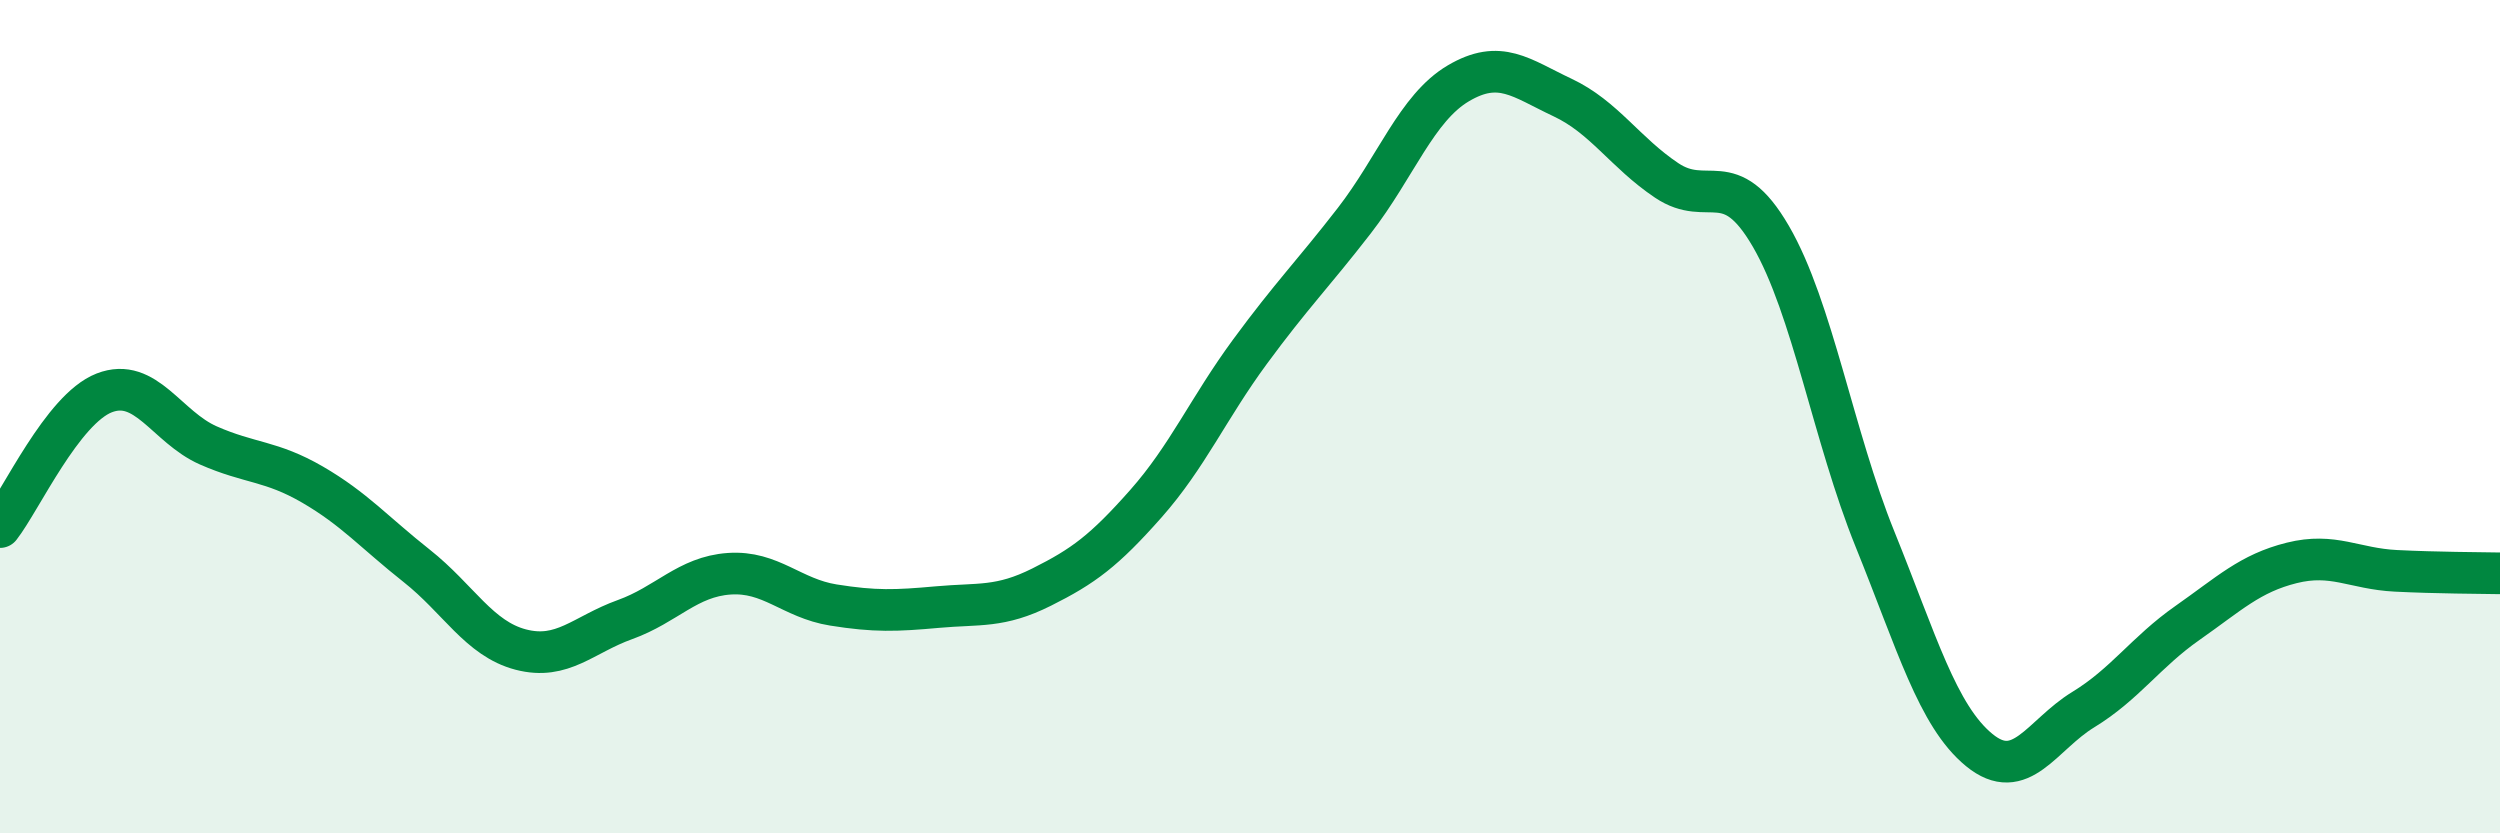
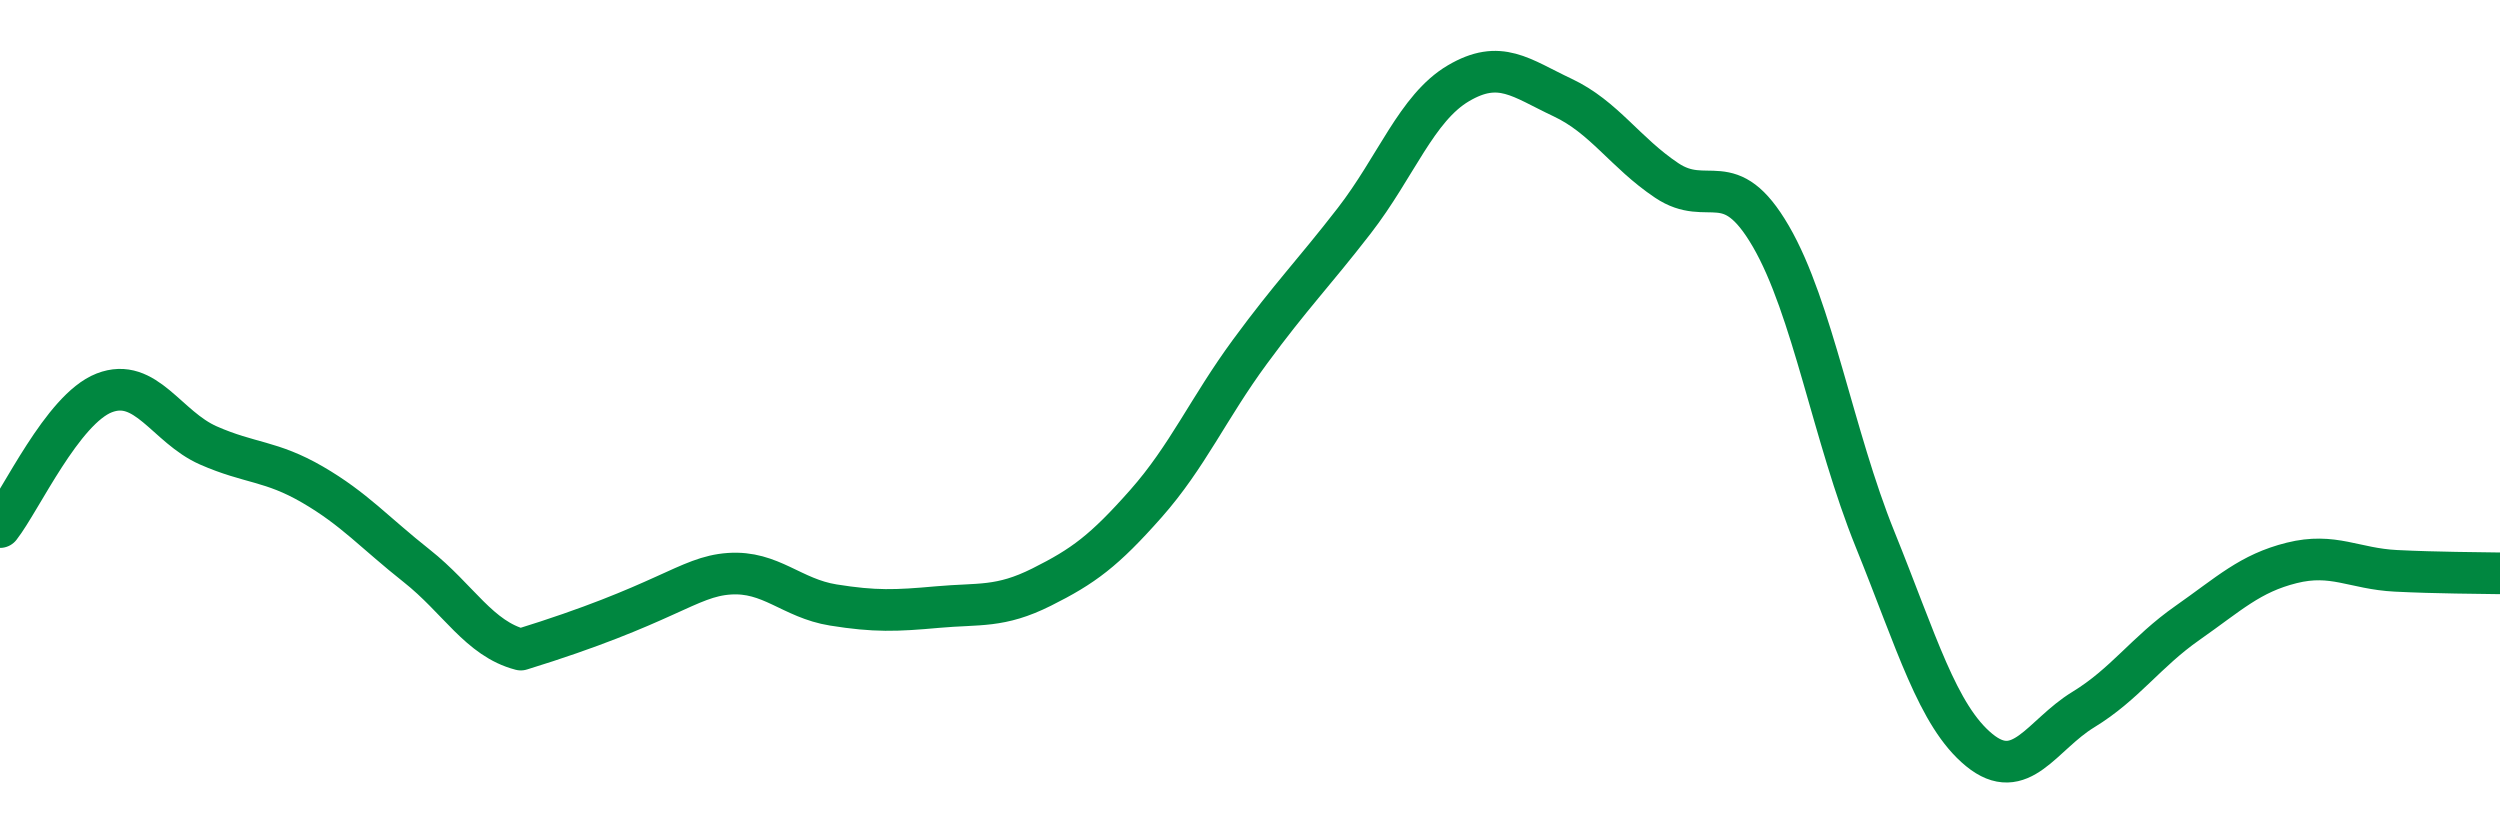
<svg xmlns="http://www.w3.org/2000/svg" width="60" height="20" viewBox="0 0 60 20">
-   <path d="M 0,12.65 C 0.5,12.01 1.5,9.82 2.5,9.43 C 3.5,9.04 4,10.25 5,10.69 C 6,11.13 6.5,11.05 7.5,11.63 C 8.5,12.21 9,12.79 10,13.58 C 11,14.37 11.5,15.33 12.5,15.59 C 13.5,15.85 14,15.23 15,14.87 C 16,14.51 16.5,13.84 17.5,13.77 C 18.5,13.7 19,14.36 20,14.52 C 21,14.68 21.5,14.66 22.5,14.57 C 23.5,14.48 24,14.59 25,14.09 C 26,13.59 26.5,13.22 27.5,12.09 C 28.5,10.96 29,9.8 30,8.44 C 31,7.08 31.5,6.59 32.5,5.3 C 33.5,4.01 34,2.59 35,2 C 36,1.41 36.5,1.87 37.5,2.34 C 38.5,2.81 39,3.66 40,4.33 C 41,5 41.5,3.95 42.5,5.67 C 43.5,7.39 44,10.47 45,12.94 C 46,15.41 46.5,17.18 47.5,18 C 48.5,18.82 49,17.64 50,17.03 C 51,16.42 51.5,15.65 52.5,14.95 C 53.5,14.25 54,13.76 55,13.51 C 56,13.26 56.5,13.65 57.5,13.7 C 58.5,13.75 59.5,13.75 60,13.76L60 20L0 20Z" fill="#008740" opacity="0.1" stroke-linecap="round" stroke-linejoin="round" />
-   <path d="M 0,12.65 C 0.5,12.01 1.5,9.82 2.5,9.43 C 3.5,9.04 4,10.25 5,10.69 C 6,11.13 6.5,11.05 7.5,11.63 C 8.5,12.21 9,12.79 10,13.58 C 11,14.37 11.5,15.33 12.5,15.59 C 13.5,15.85 14,15.23 15,14.87 C 16,14.51 16.5,13.84 17.5,13.77 C 18.5,13.7 19,14.36 20,14.52 C 21,14.68 21.5,14.66 22.5,14.57 C 23.5,14.48 24,14.59 25,14.09 C 26,13.59 26.5,13.22 27.5,12.09 C 28.5,10.96 29,9.8 30,8.44 C 31,7.08 31.5,6.59 32.5,5.3 C 33.5,4.01 34,2.59 35,2 C 36,1.41 36.5,1.87 37.5,2.34 C 38.5,2.81 39,3.66 40,4.33 C 41,5 41.5,3.95 42.5,5.67 C 43.5,7.39 44,10.47 45,12.94 C 46,15.41 46.5,17.18 47.5,18 C 48.5,18.82 49,17.64 50,17.03 C 51,16.42 51.5,15.65 52.5,14.95 C 53.5,14.25 54,13.76 55,13.51 C 56,13.26 56.5,13.65 57.5,13.7 C 58.5,13.75 59.5,13.75 60,13.76" stroke="#008740" stroke-width="1" fill="none" stroke-linecap="round" stroke-linejoin="round" />
+   <path d="M 0,12.65 C 0.5,12.01 1.5,9.82 2.5,9.43 C 3.5,9.04 4,10.25 5,10.69 C 6,11.13 6.5,11.05 7.5,11.63 C 8.5,12.21 9,12.79 10,13.58 C 11,14.37 11.5,15.33 12.5,15.59 C 16,14.51 16.5,13.84 17.5,13.77 C 18.5,13.7 19,14.36 20,14.52 C 21,14.68 21.5,14.66 22.5,14.57 C 23.5,14.48 24,14.59 25,14.09 C 26,13.59 26.5,13.22 27.5,12.09 C 28.5,10.96 29,9.8 30,8.44 C 31,7.08 31.5,6.59 32.5,5.3 C 33.5,4.01 34,2.59 35,2 C 36,1.41 36.5,1.87 37.5,2.34 C 38.5,2.81 39,3.66 40,4.33 C 41,5 41.5,3.95 42.5,5.67 C 43.5,7.39 44,10.47 45,12.94 C 46,15.41 46.5,17.18 47.5,18 C 48.5,18.82 49,17.64 50,17.03 C 51,16.42 51.5,15.65 52.5,14.95 C 53.5,14.25 54,13.76 55,13.51 C 56,13.26 56.5,13.65 57.5,13.7 C 58.5,13.75 59.5,13.75 60,13.76" stroke="#008740" stroke-width="1" fill="none" stroke-linecap="round" stroke-linejoin="round" />
</svg>